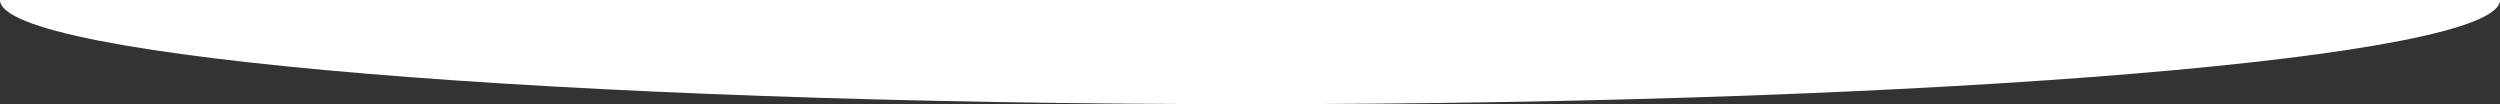
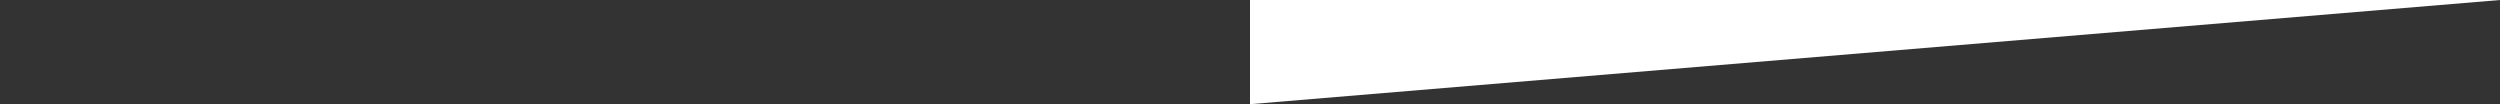
<svg xmlns="http://www.w3.org/2000/svg" width="1440" height="60" viewBox="0 0 1440 60" fill="none">
  <rect x="0" y="0" width="1440" height="60" fill="#333333" stroke="none" />
-   <path fill-rule="evenodd" clip-rule="evenodd" d="M-5.24537e-06 6.29444e-05L720 1.90735e-05L720 60C322.355 60 -2.34843e-06 33.137 -5.24537e-06 6.29444e-05Z" fill="white" />
-   <path fill-rule="evenodd" clip-rule="evenodd" d="M1440 -6.29444e-05L720 1.90735e-05L720 60C720 60 720 60 720 60C1117.65 60 1440 33.137 1440 -6.29444e-05Z" fill="white" />
+   <path fill-rule="evenodd" clip-rule="evenodd" d="M1440 -6.29444e-05L720 1.90735e-05L720 60C720 60 720 60 720 60Z" fill="white" />
</svg>